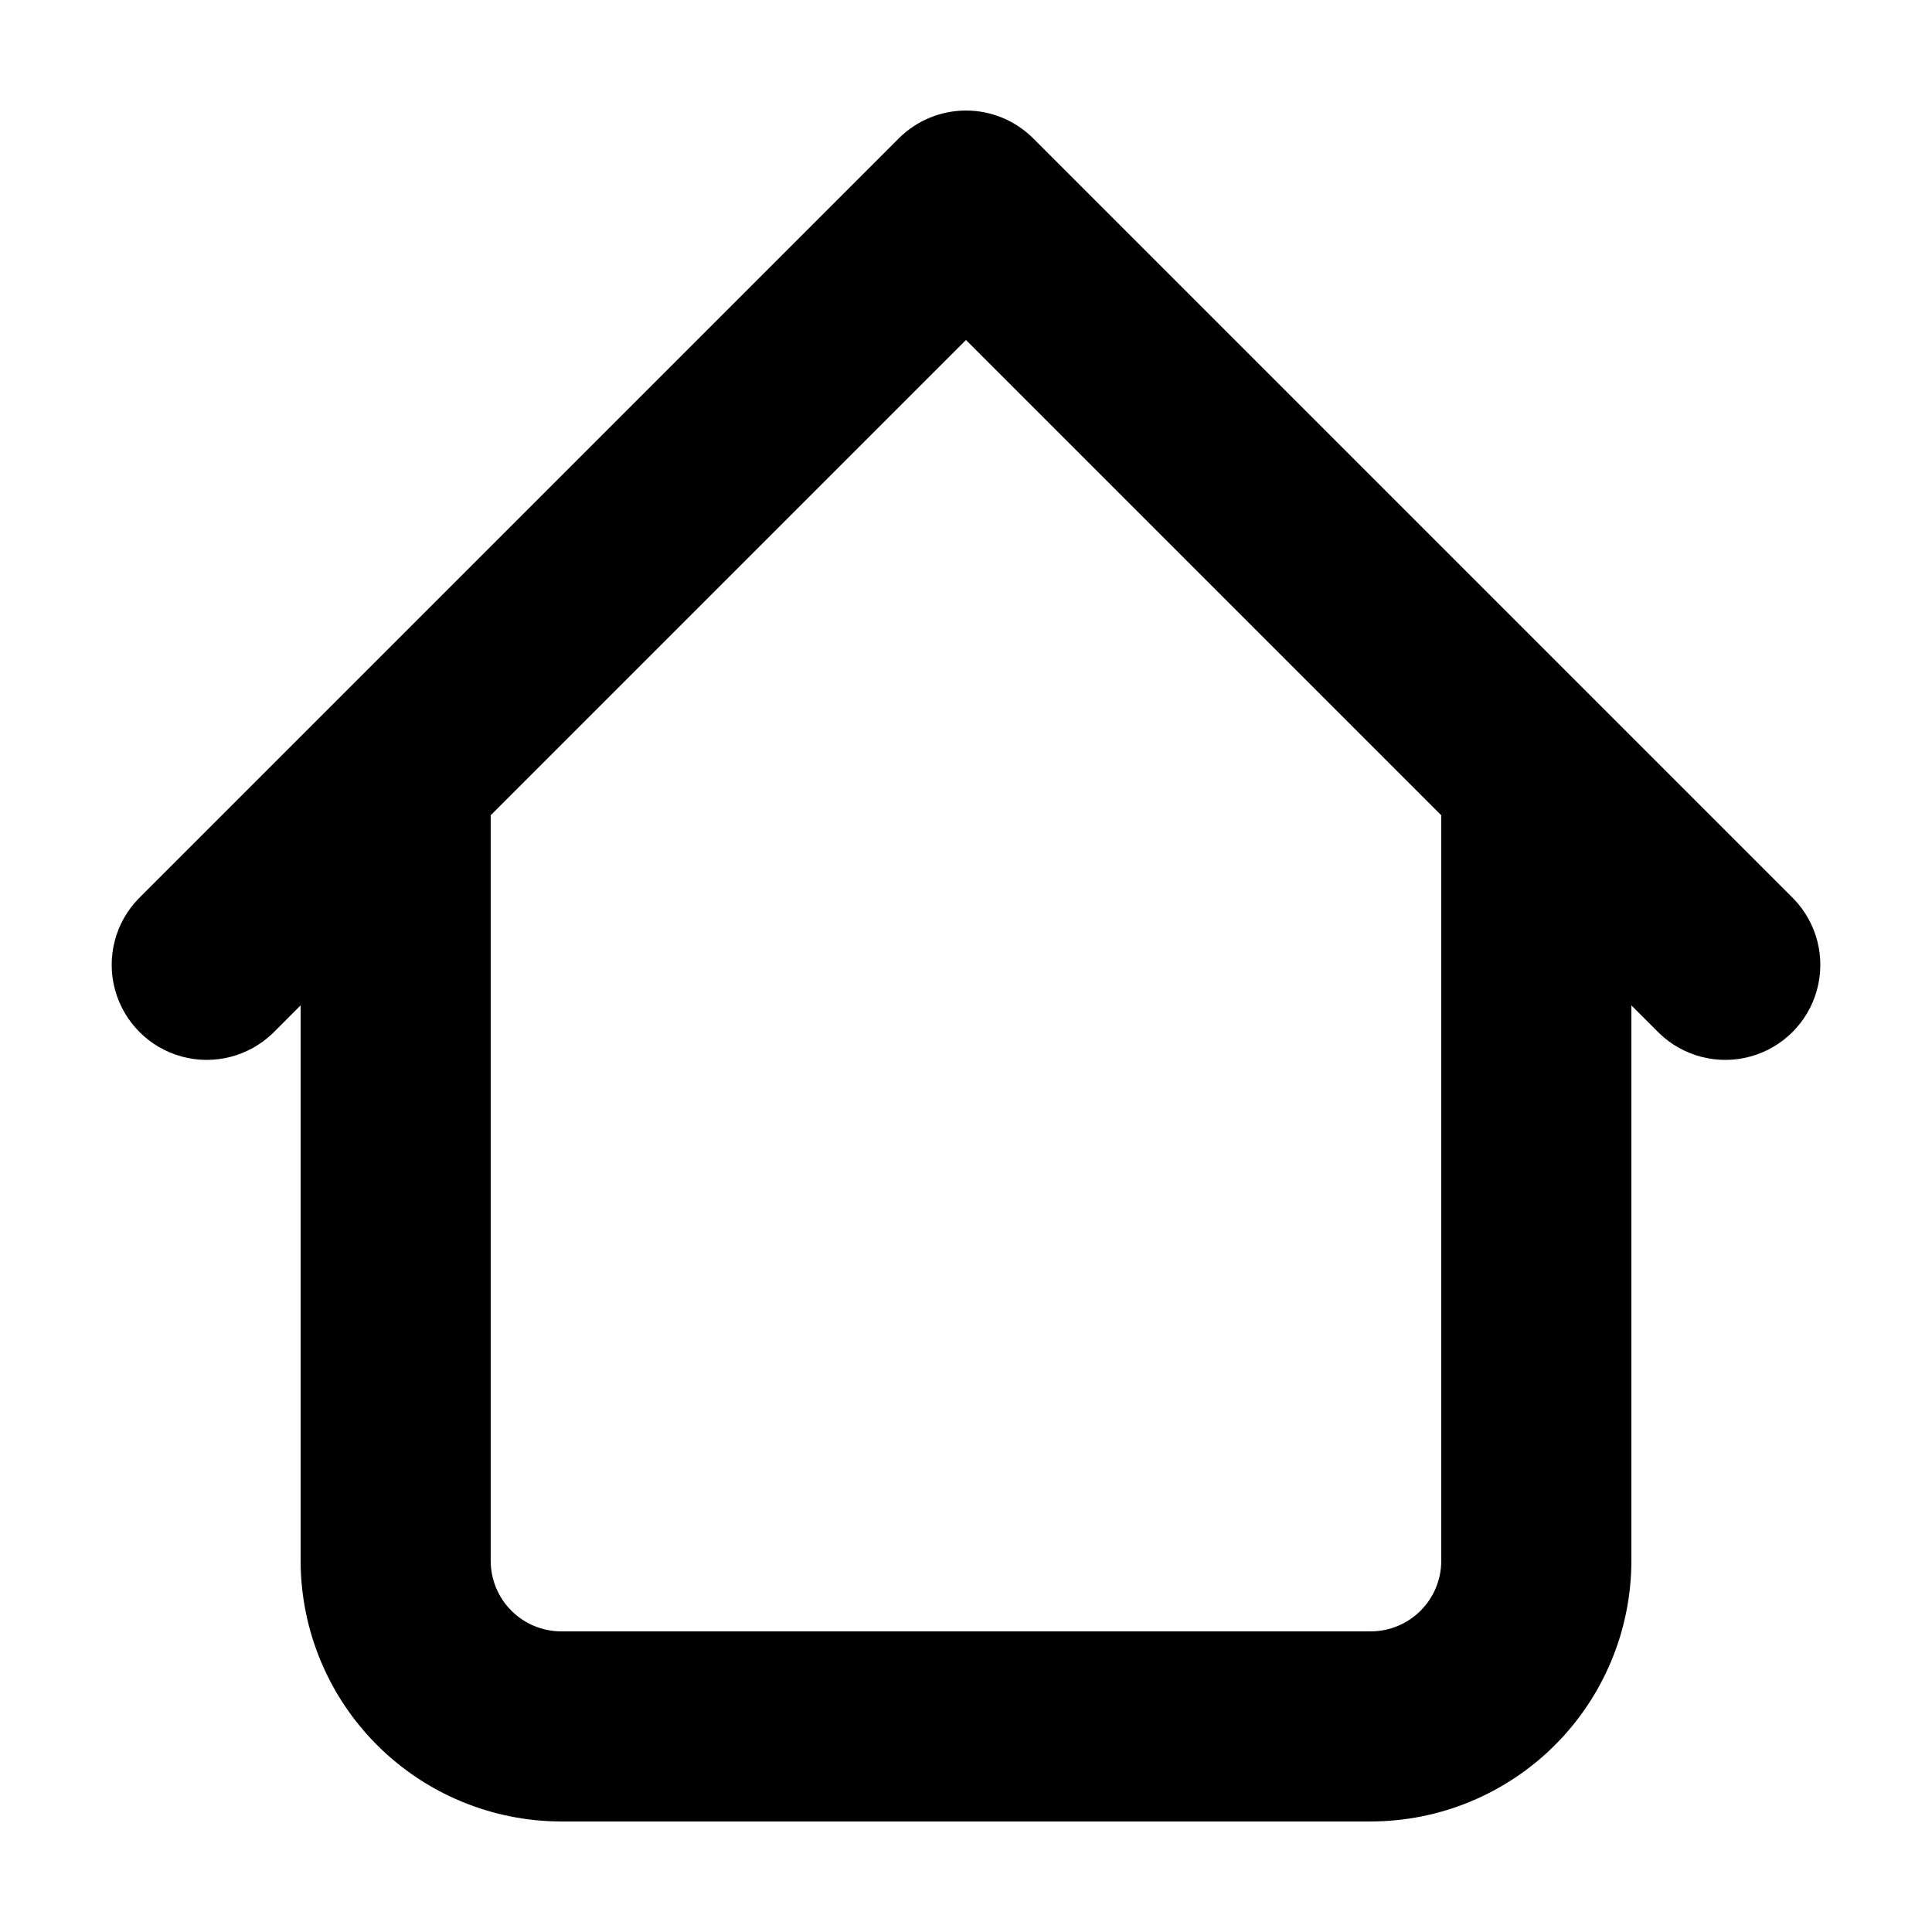
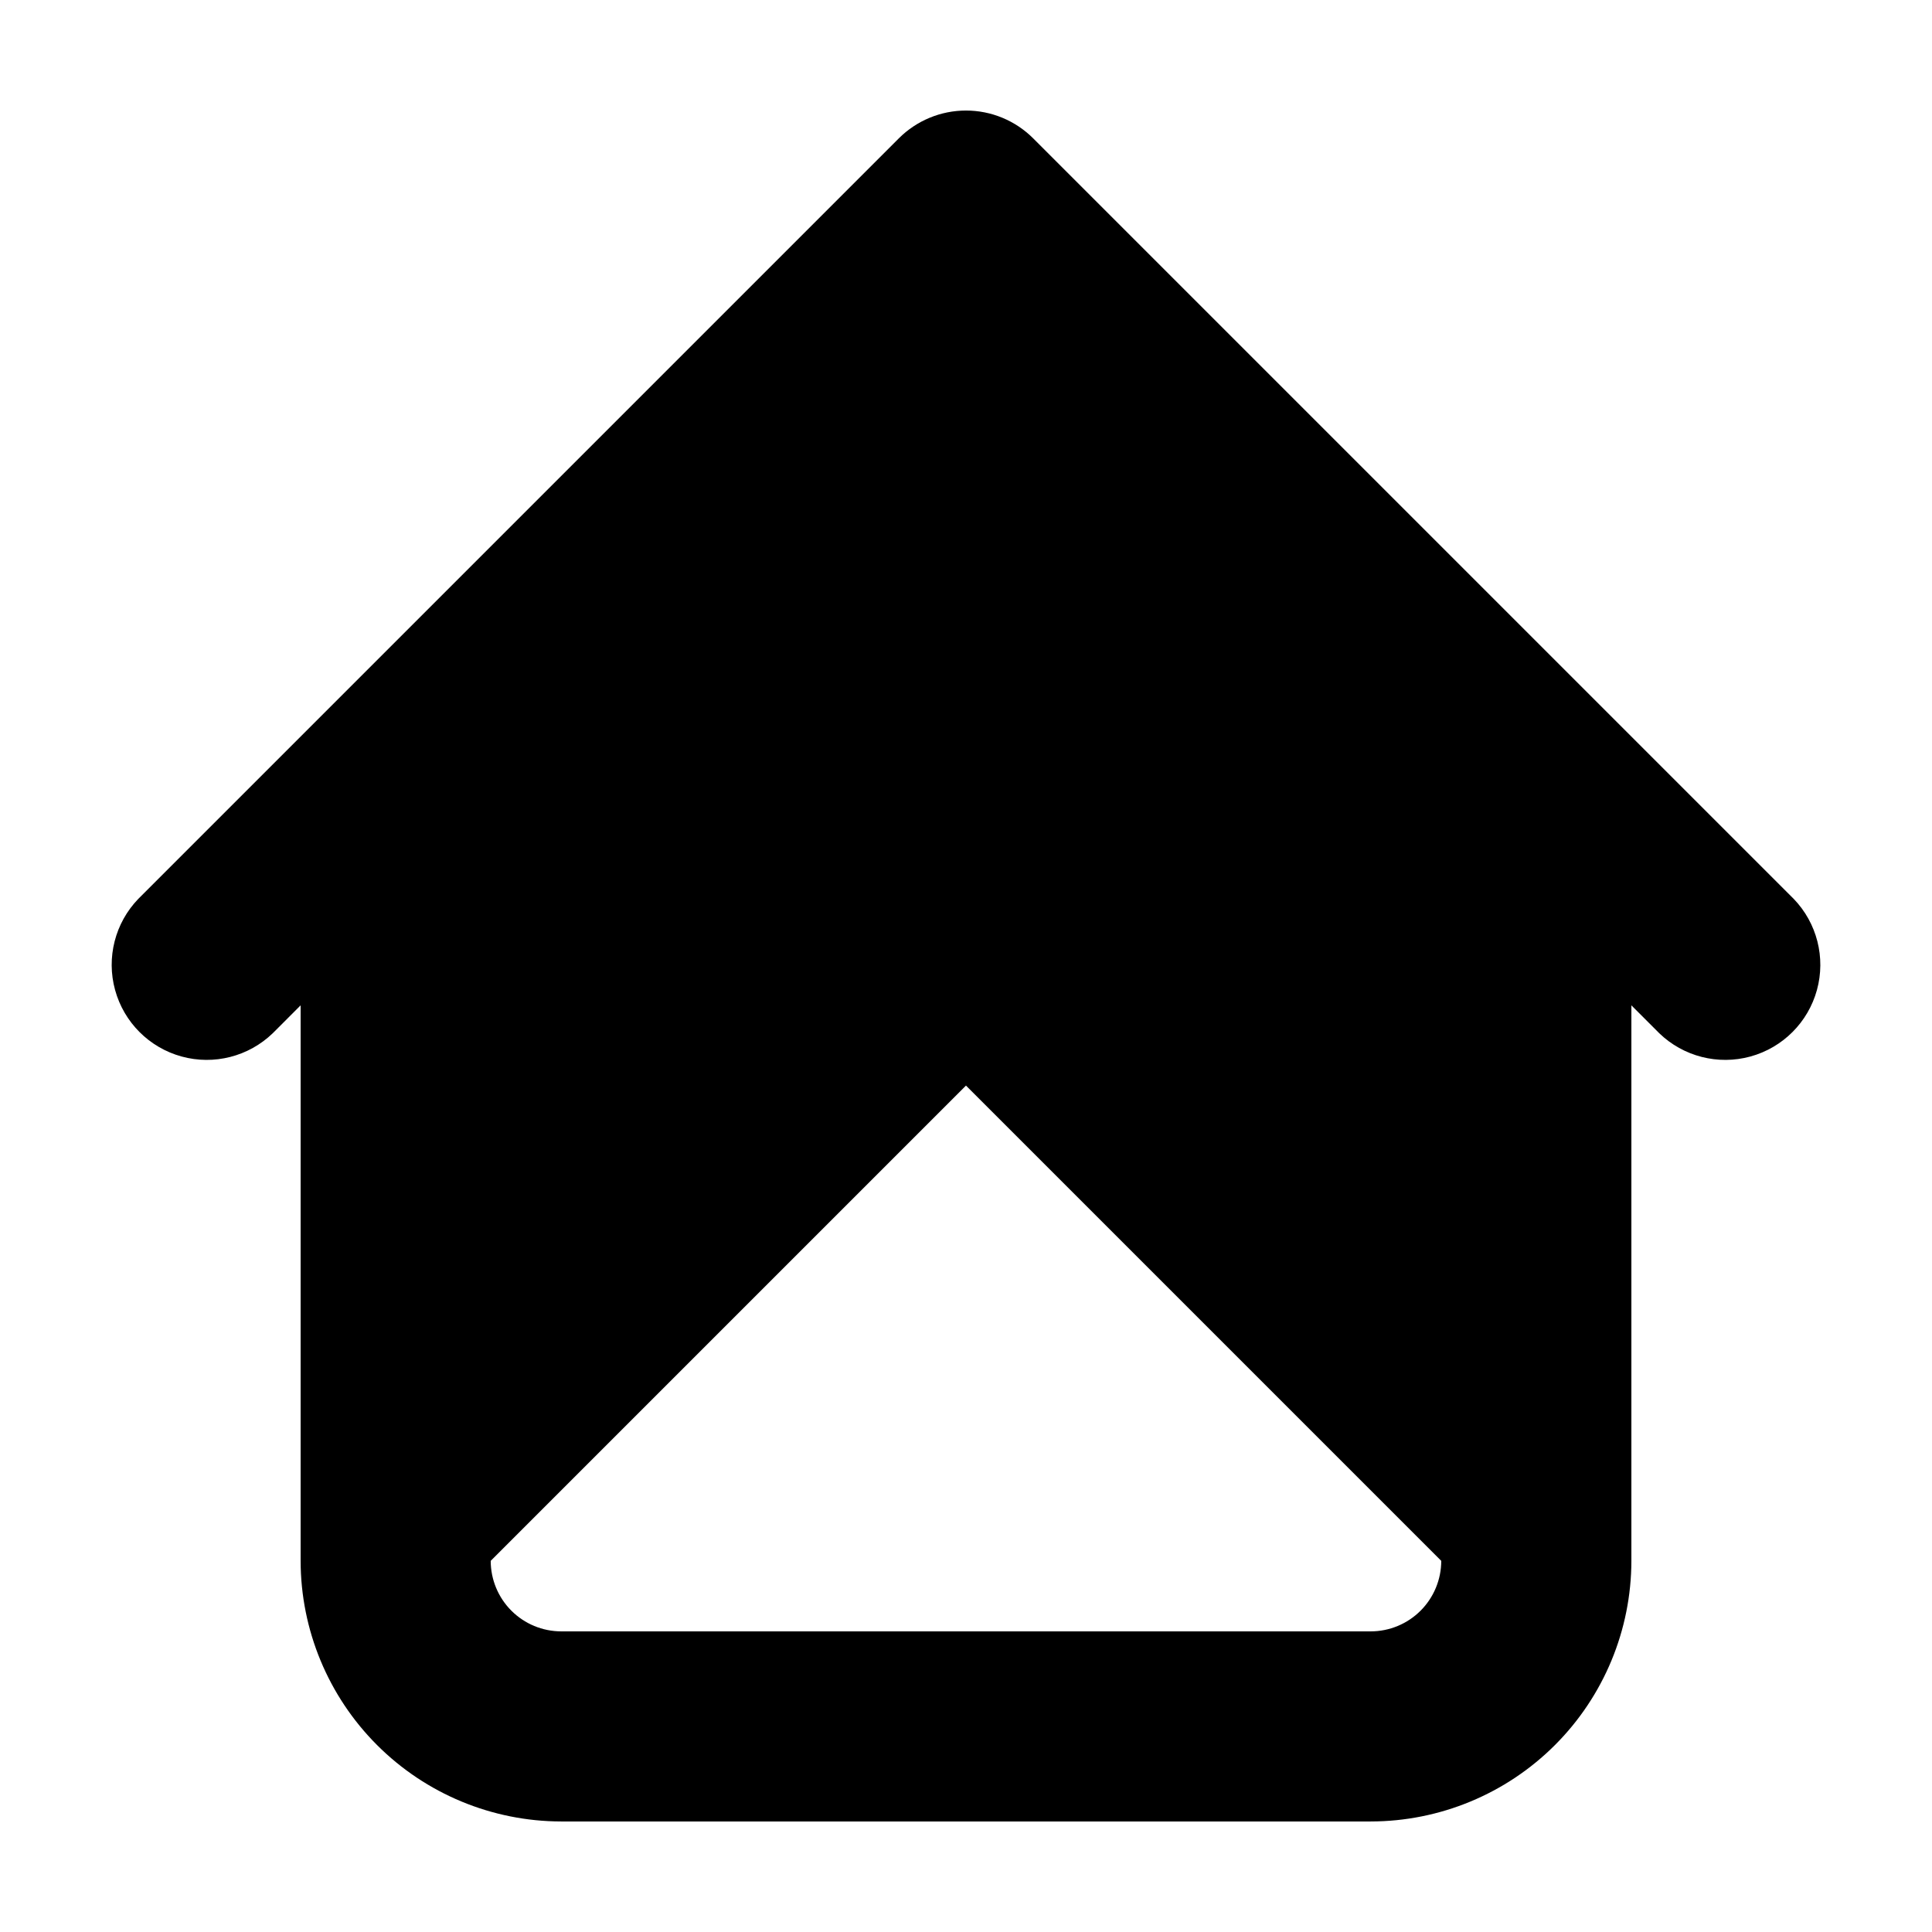
<svg xmlns="http://www.w3.org/2000/svg" fill="#000000" width="800px" height="800px" version="1.1" viewBox="144 144 512 512">
-   <path d="m619.33 382.19-201.52-201.52c-4.723-4.723-11.129-7.375-17.809-7.375s-13.086 2.652-17.812 7.375l-201.52 201.52c-6.18 6.398-8.527 15.582-6.172 24.16 2.352 8.582 9.051 15.281 17.633 17.637 8.578 2.352 17.762 0.004 24.16-6.176l7.379-7.383v147.21c0.02 18.312 7.305 35.871 20.254 48.82 12.949 12.949 30.508 20.23 48.82 20.25h214.52-0.004c18.316-0.02 35.871-7.301 48.82-20.25 12.949-12.949 20.234-30.508 20.254-48.82v-147.21l7.379 7.379v0.004c6.398 6.18 15.582 8.527 24.164 6.176 8.578-2.356 15.281-9.055 17.633-17.637 2.352-8.578 0.004-17.762-6.176-24.16zm-93.383 175.45c-0.004 4.957-1.977 9.707-5.481 13.211-3.504 3.504-8.254 5.473-13.211 5.481h-214.52c-4.957-0.008-9.707-1.977-13.211-5.481-3.504-3.504-5.473-8.254-5.481-13.211v-197.59l125.95-125.95 125.95 125.95z" />
+   <path d="m619.33 382.19-201.52-201.52c-4.723-4.723-11.129-7.375-17.809-7.375s-13.086 2.652-17.812 7.375l-201.52 201.52c-6.18 6.398-8.527 15.582-6.172 24.16 2.352 8.582 9.051 15.281 17.633 17.637 8.578 2.352 17.762 0.004 24.16-6.176l7.379-7.383v147.21c0.02 18.312 7.305 35.871 20.254 48.82 12.949 12.949 30.508 20.23 48.82 20.25h214.52-0.004c18.316-0.02 35.871-7.301 48.82-20.25 12.949-12.949 20.234-30.508 20.254-48.82v-147.21l7.379 7.379v0.004c6.398 6.18 15.582 8.527 24.164 6.176 8.578-2.356 15.281-9.055 17.633-17.637 2.352-8.578 0.004-17.762-6.176-24.16zm-93.383 175.45c-0.004 4.957-1.977 9.707-5.481 13.211-3.504 3.504-8.254 5.473-13.211 5.481h-214.52c-4.957-0.008-9.707-1.977-13.211-5.481-3.504-3.504-5.473-8.254-5.481-13.211l125.95-125.95 125.95 125.95z" />
</svg>